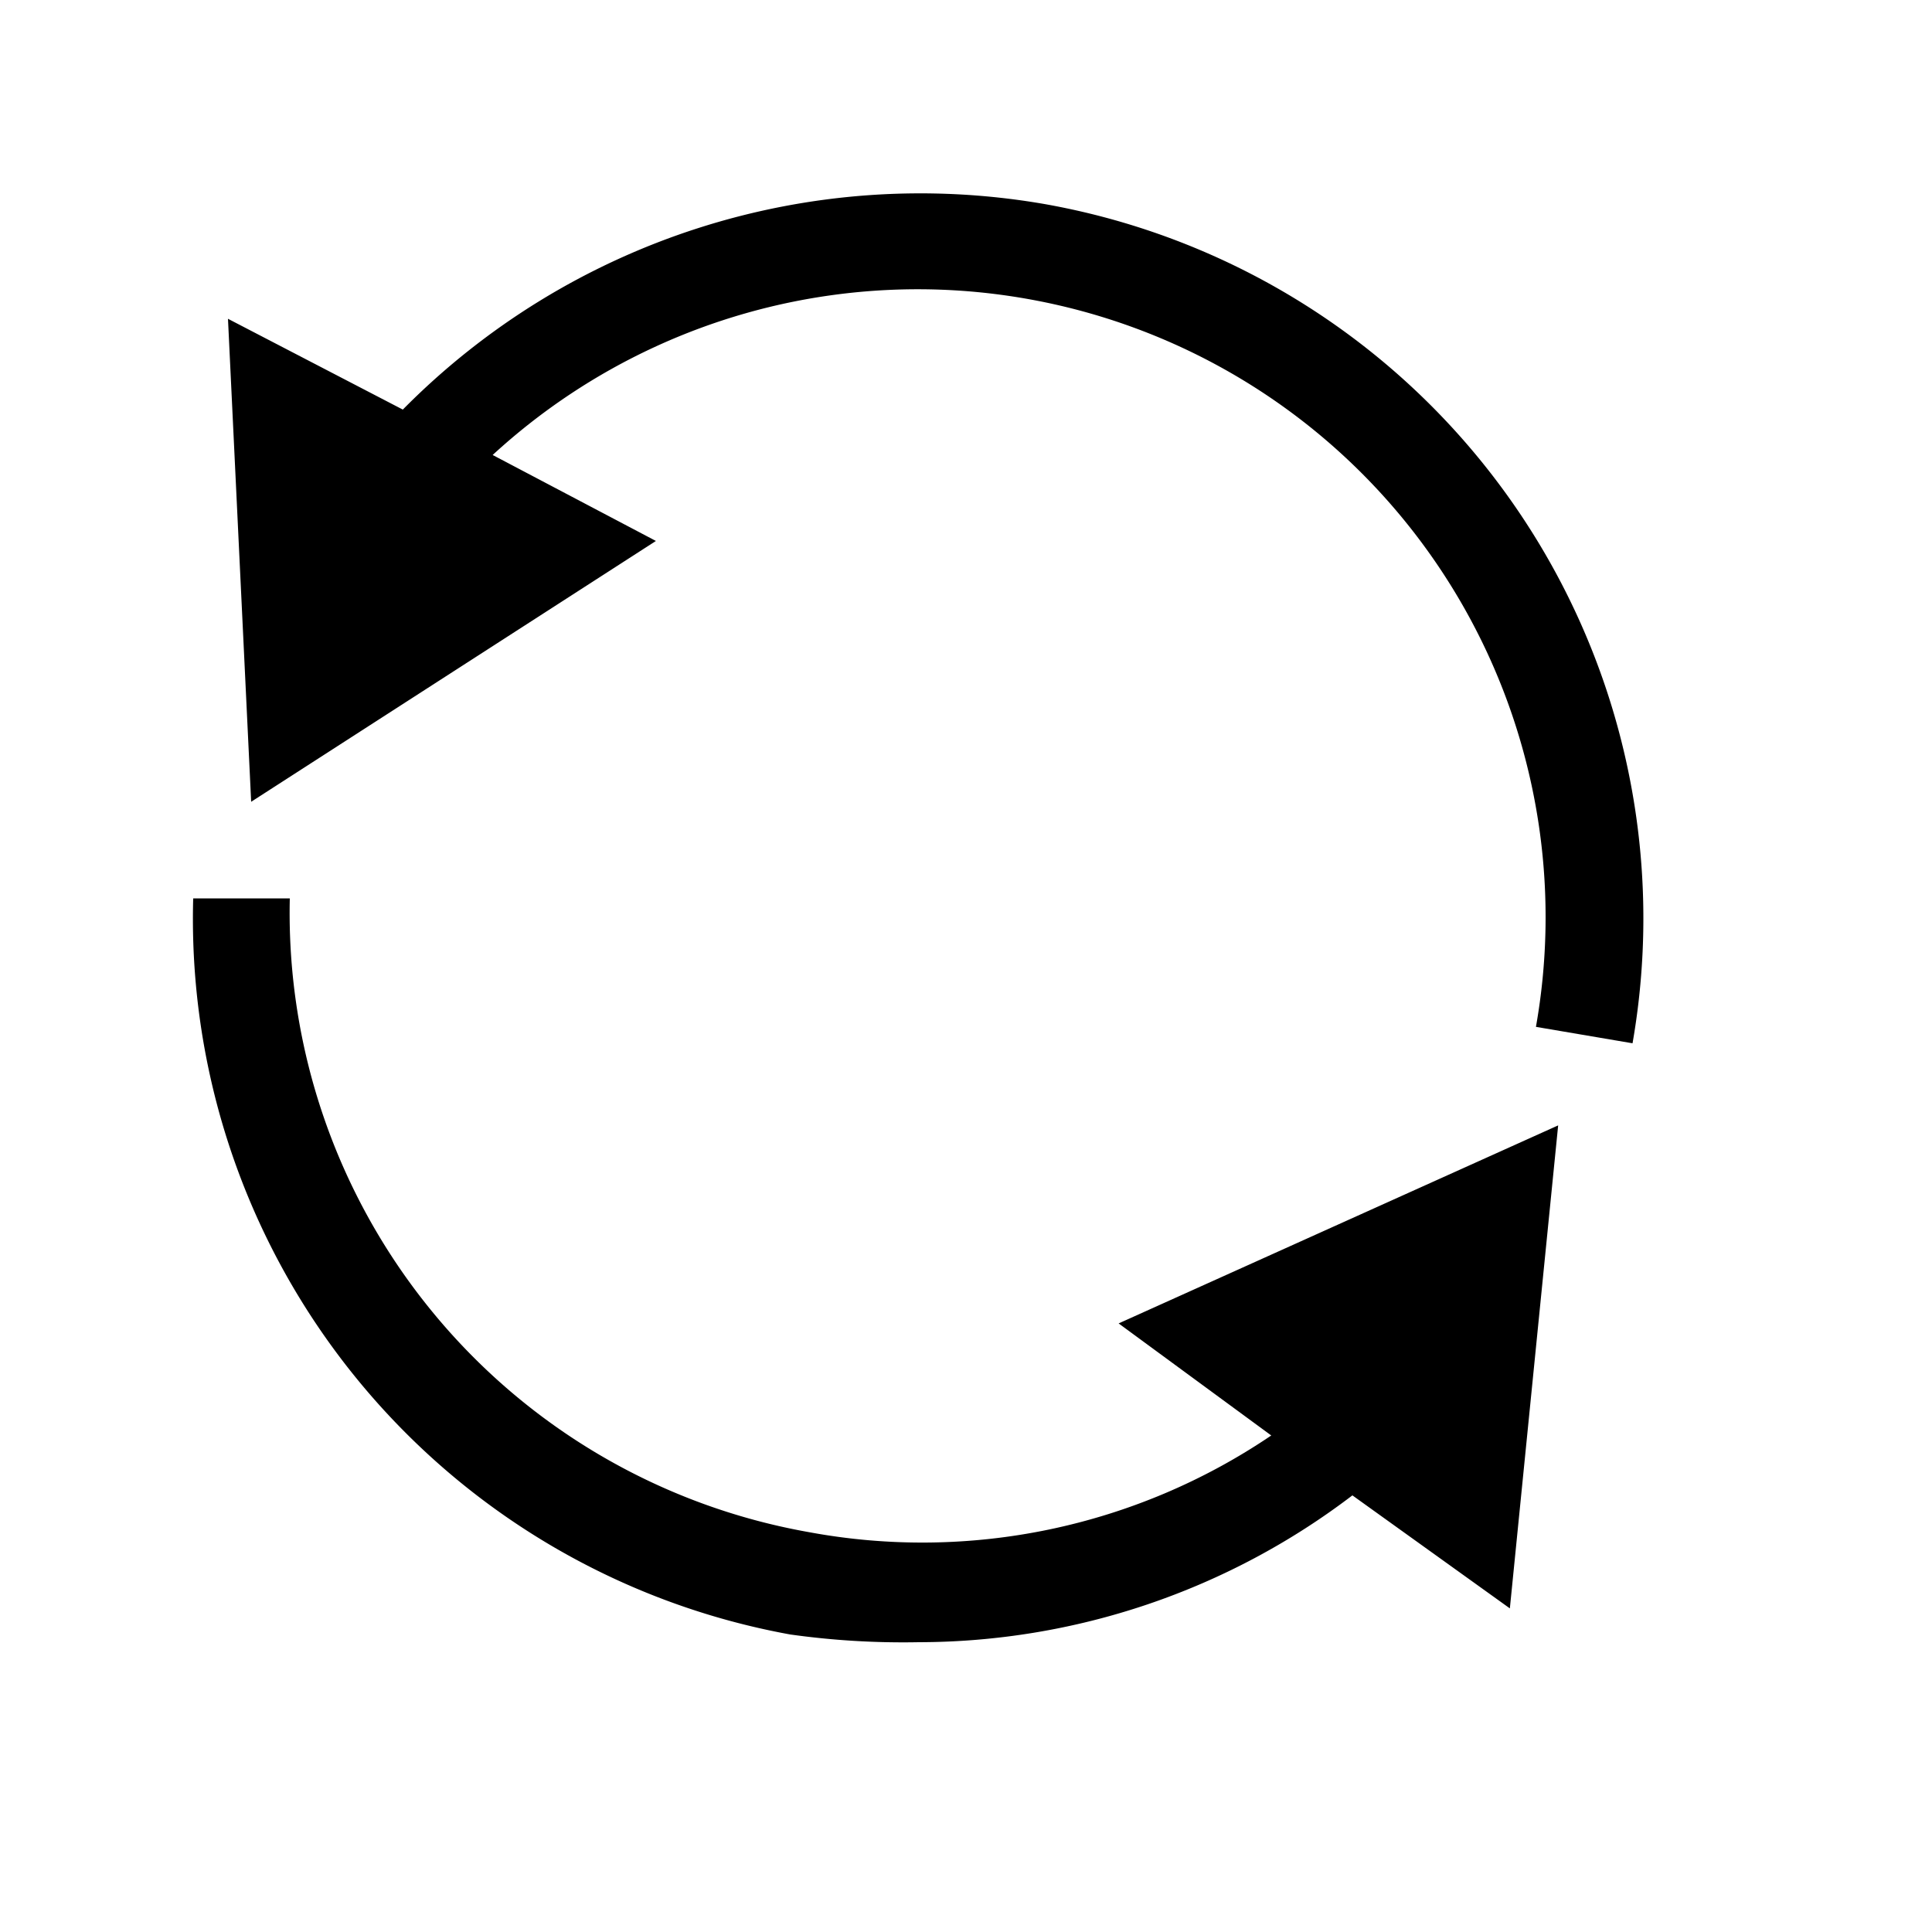
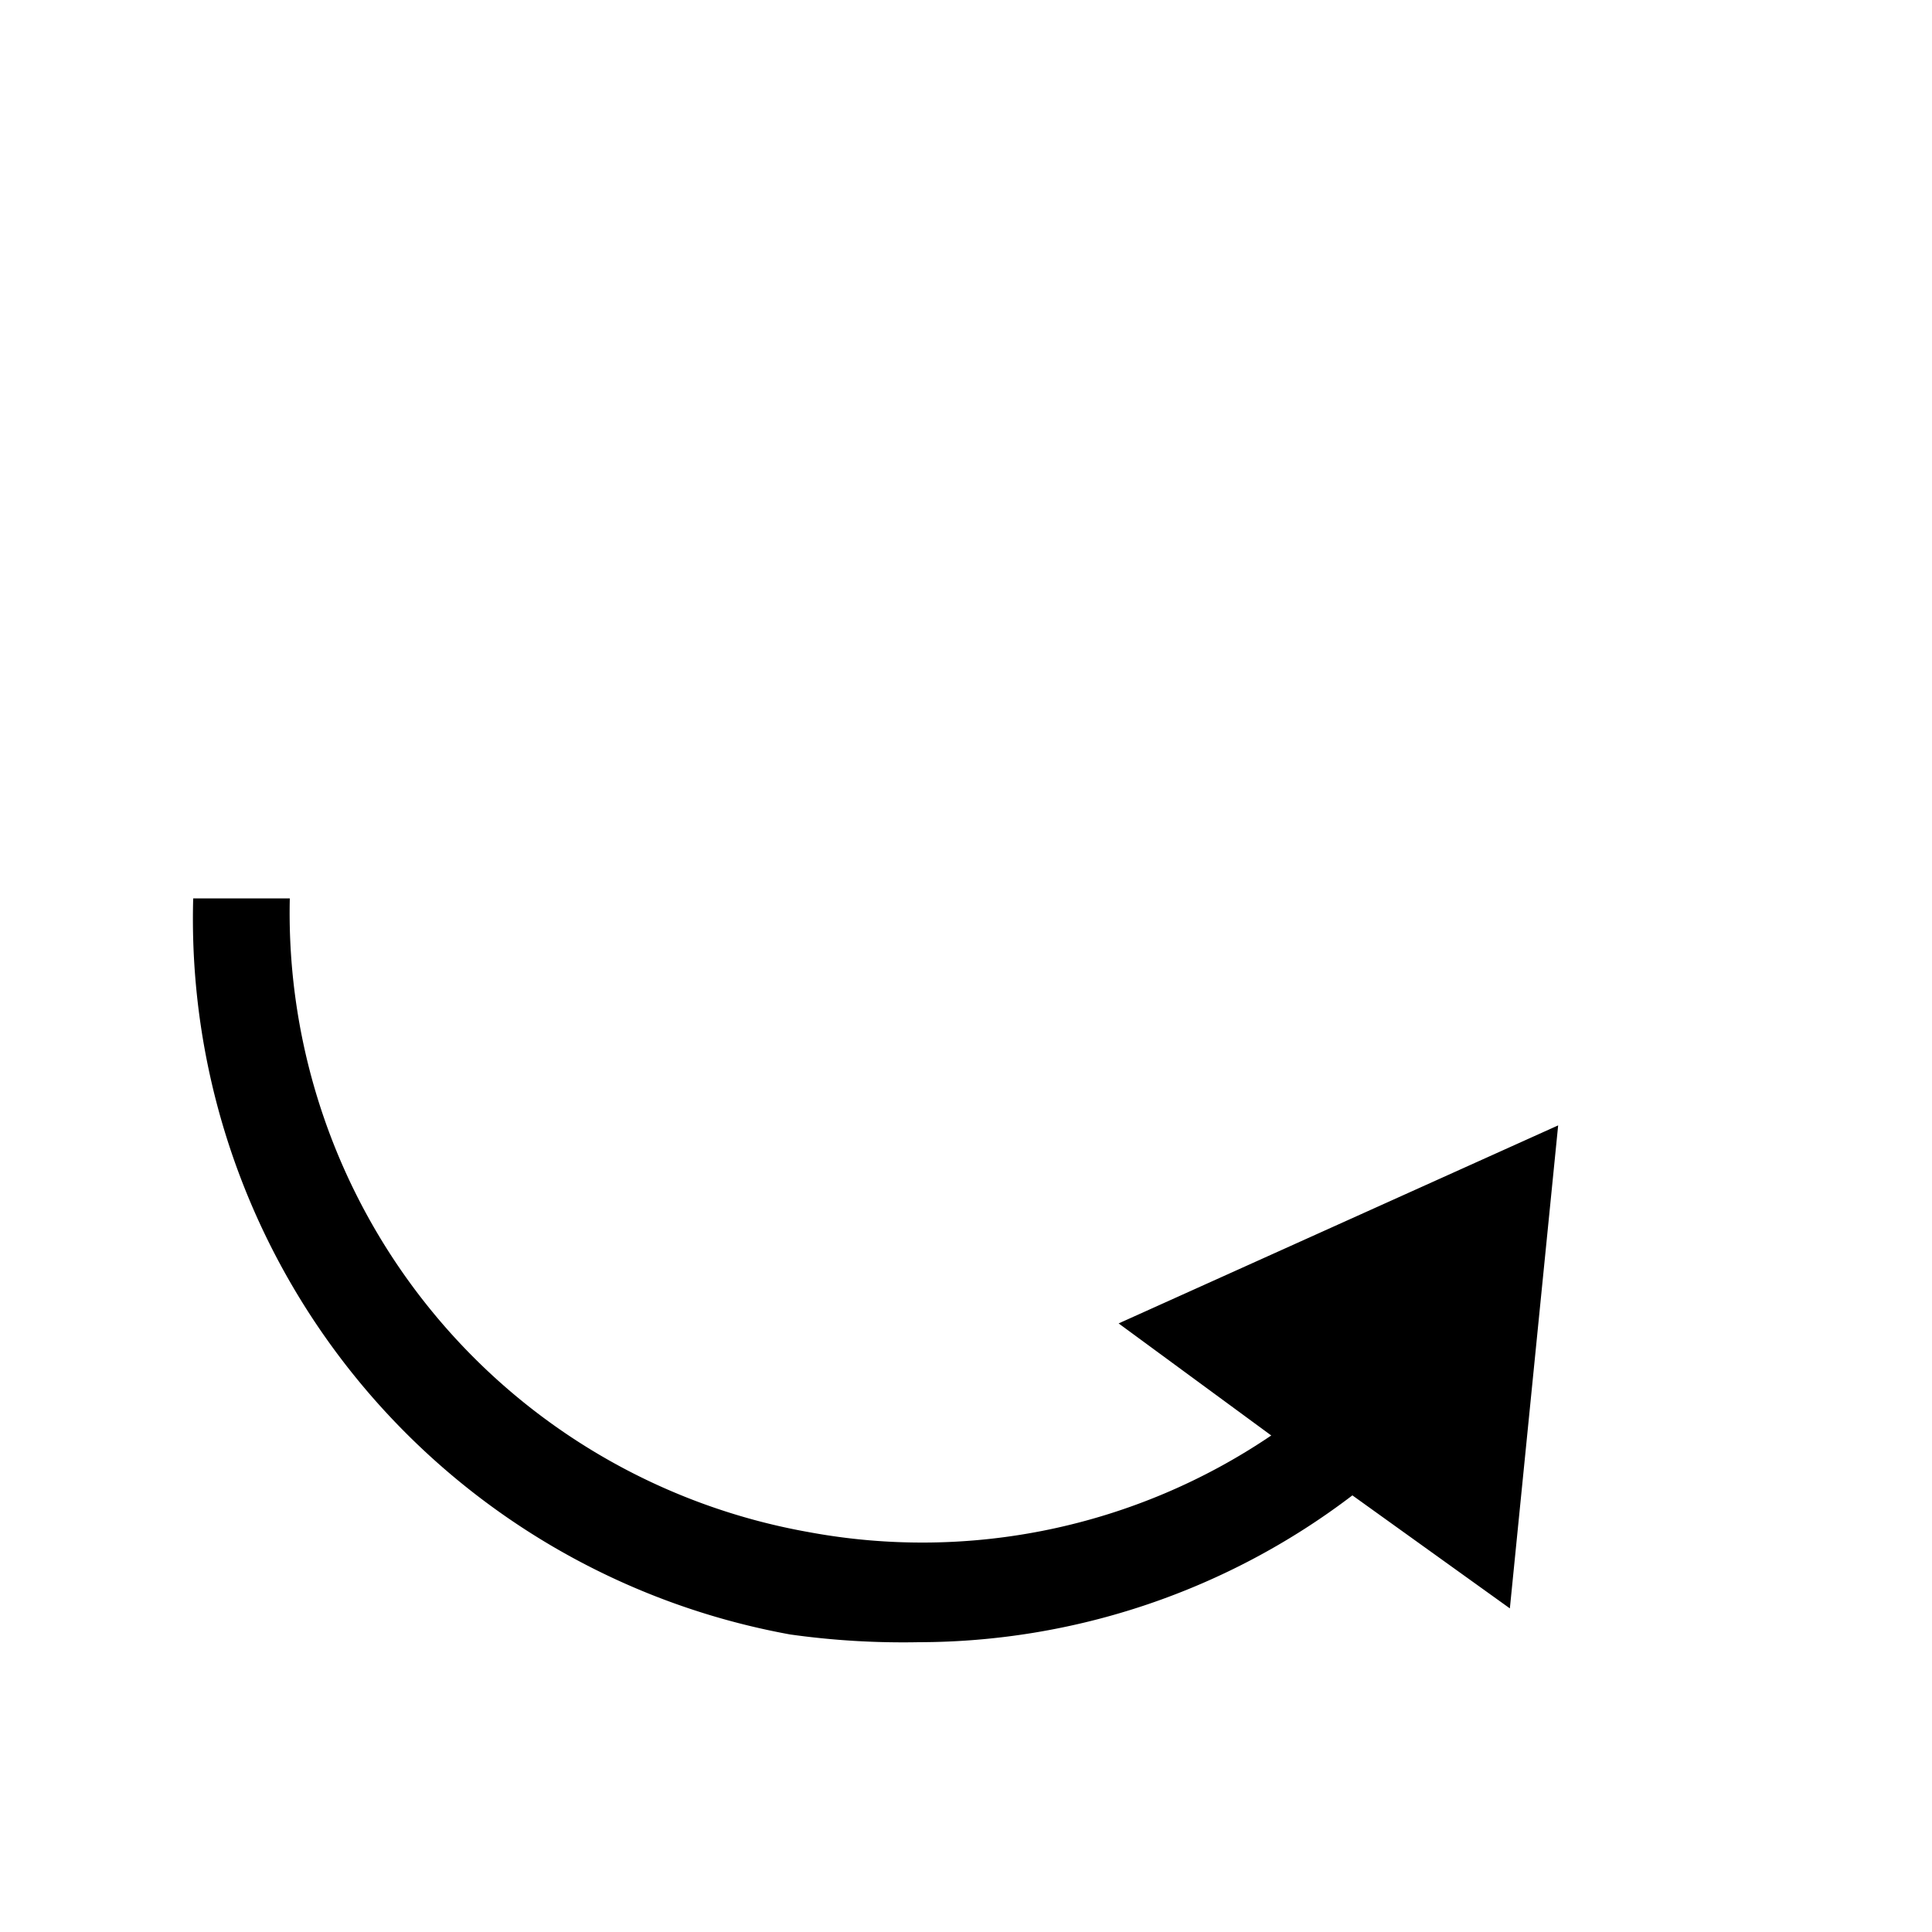
<svg xmlns="http://www.w3.org/2000/svg" id="artwork" viewBox="0 0 20 20">
  <title>studio_sync</title>
-   <path d="M10.8,2.11A7.53,7.53,0,0,0,4.17,4.24L2.36,3.3l.24,5,4.19-2.7L5.1,4.71a6.5,6.5,0,0,1,10.8,5.92l1,.17A7.51,7.51,0,0,0,10.8,2.11Z" />
  <path d="M13.16,14.86a6.44,6.44,0,0,1-4.79,1A6.51,6.51,0,0,1,3,9.3l-1,0a7.53,7.53,0,0,0,6.18,7.62A8.4,8.4,0,0,0,9.51,17,7.42,7.42,0,0,0,14,15.48l1.63,1.17.5-5-4.55,2.05Z" />
</svg>